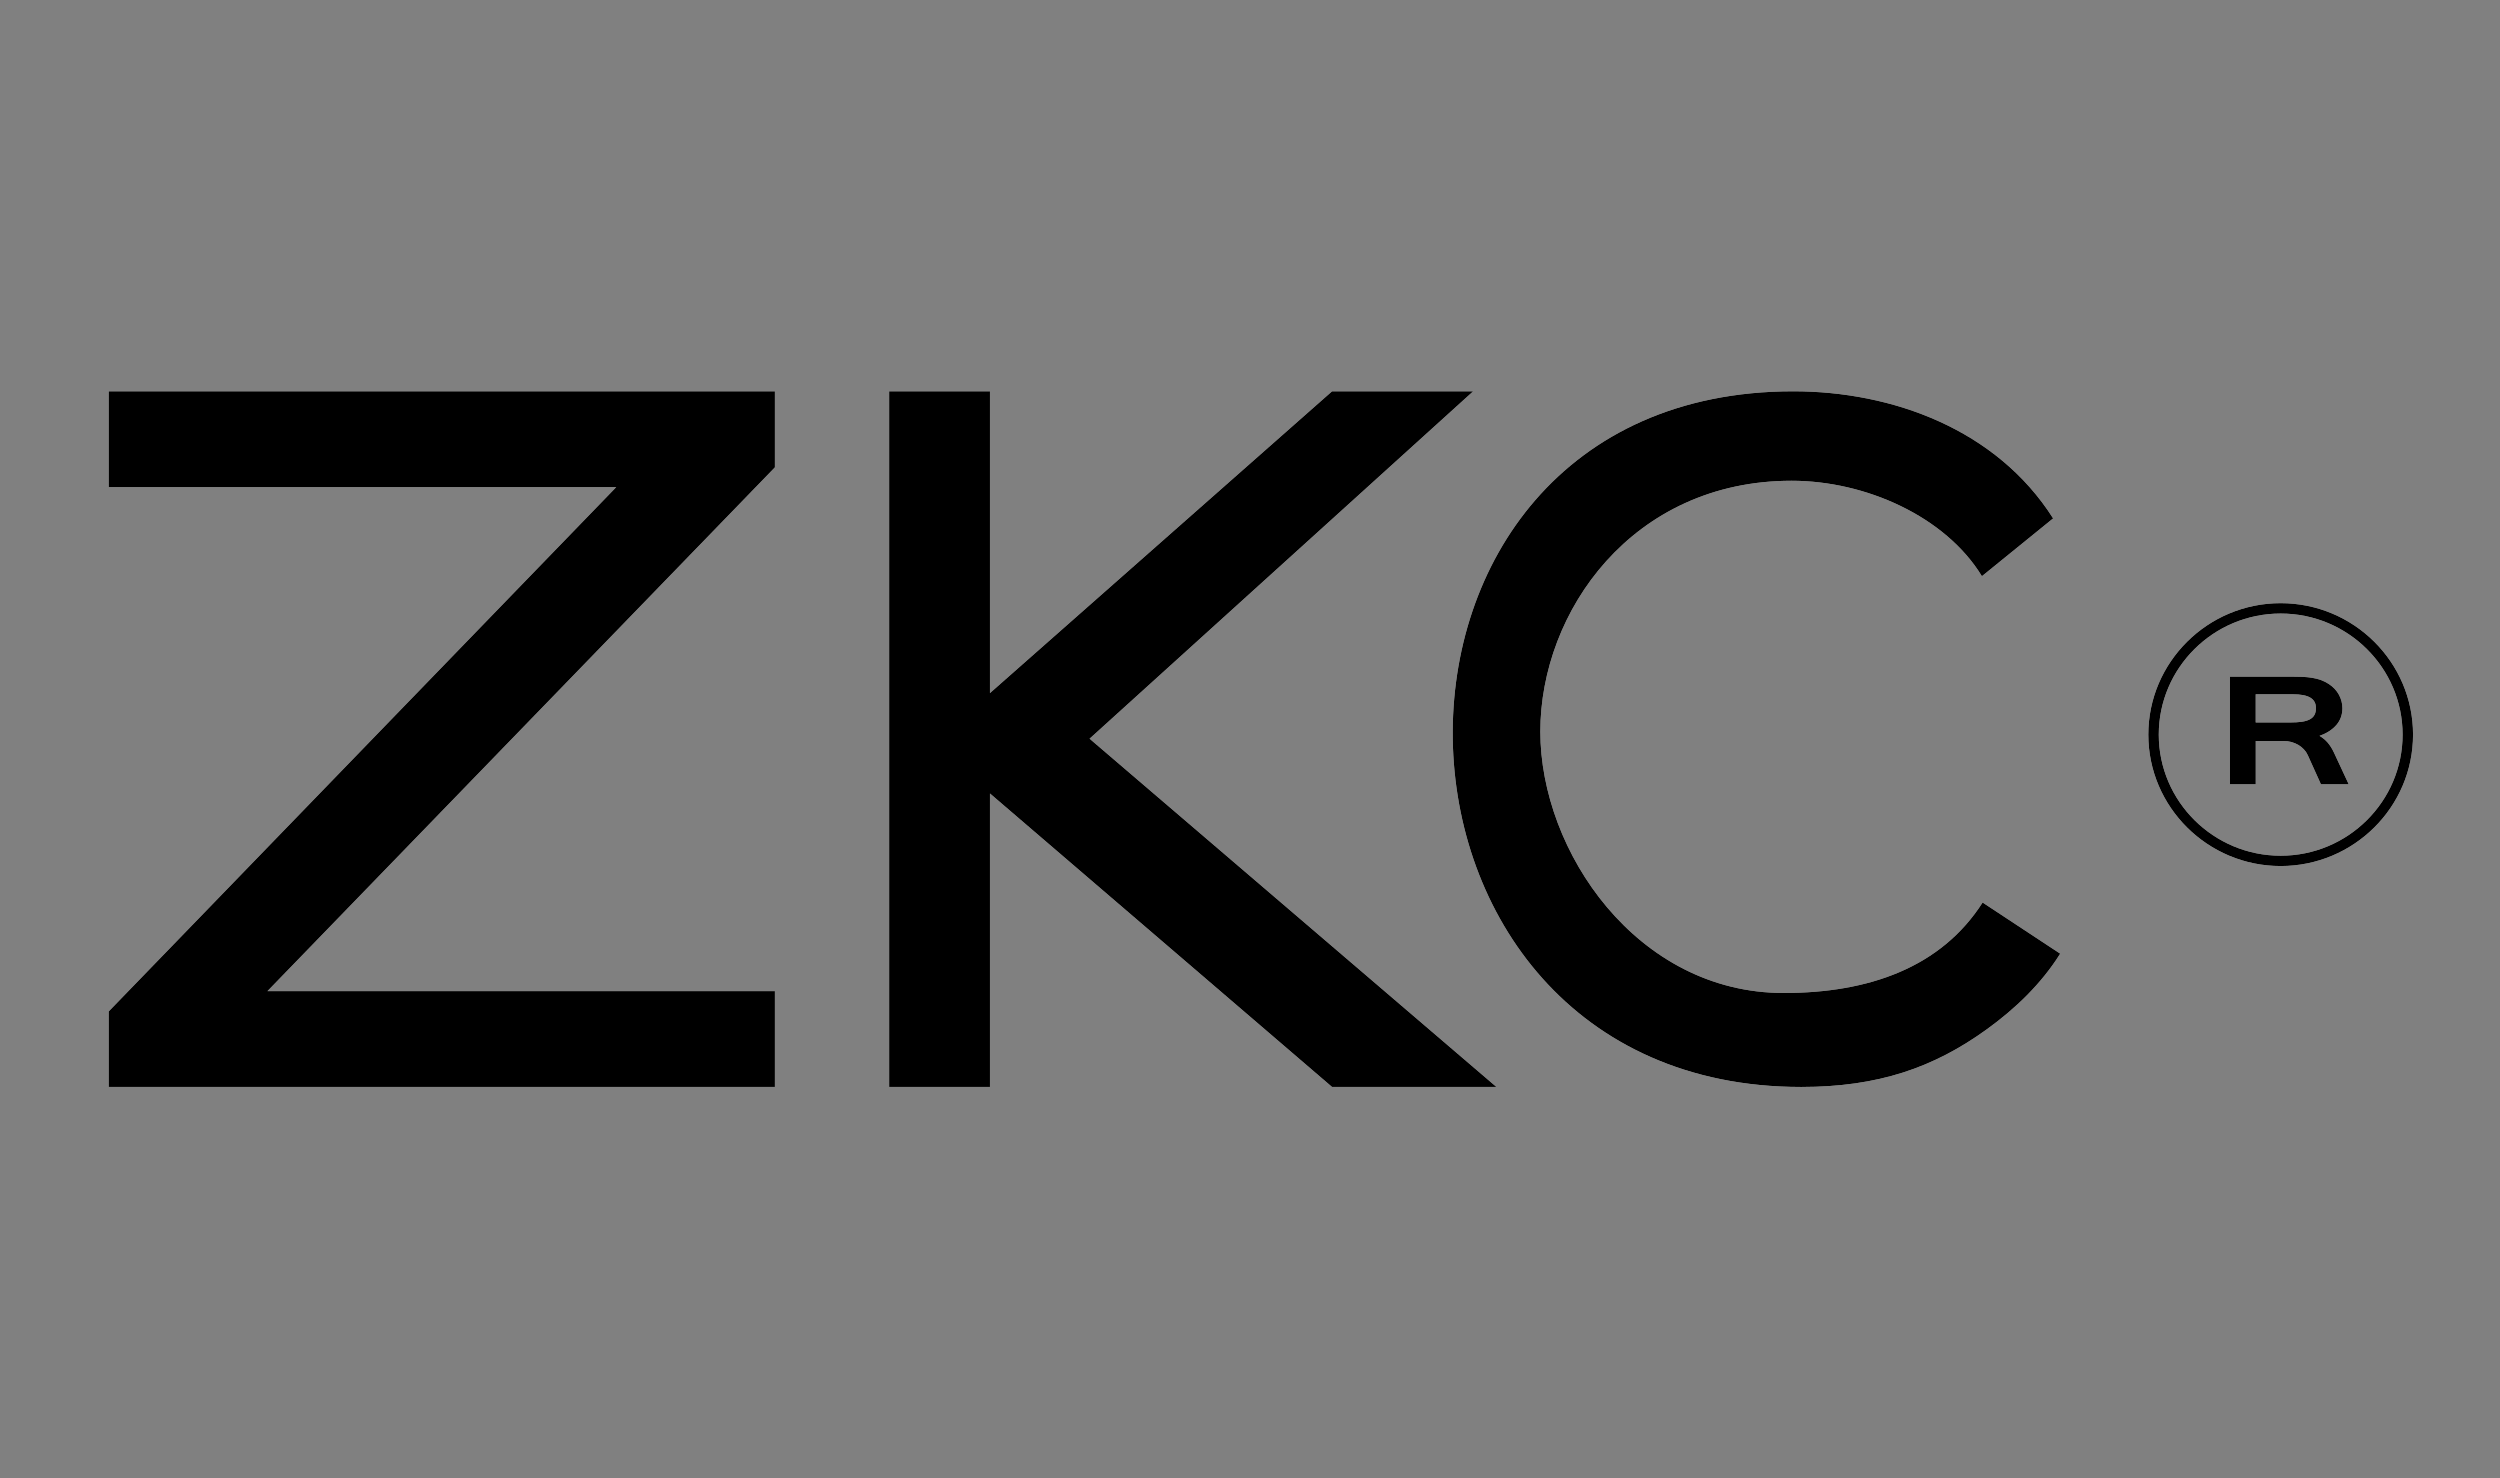
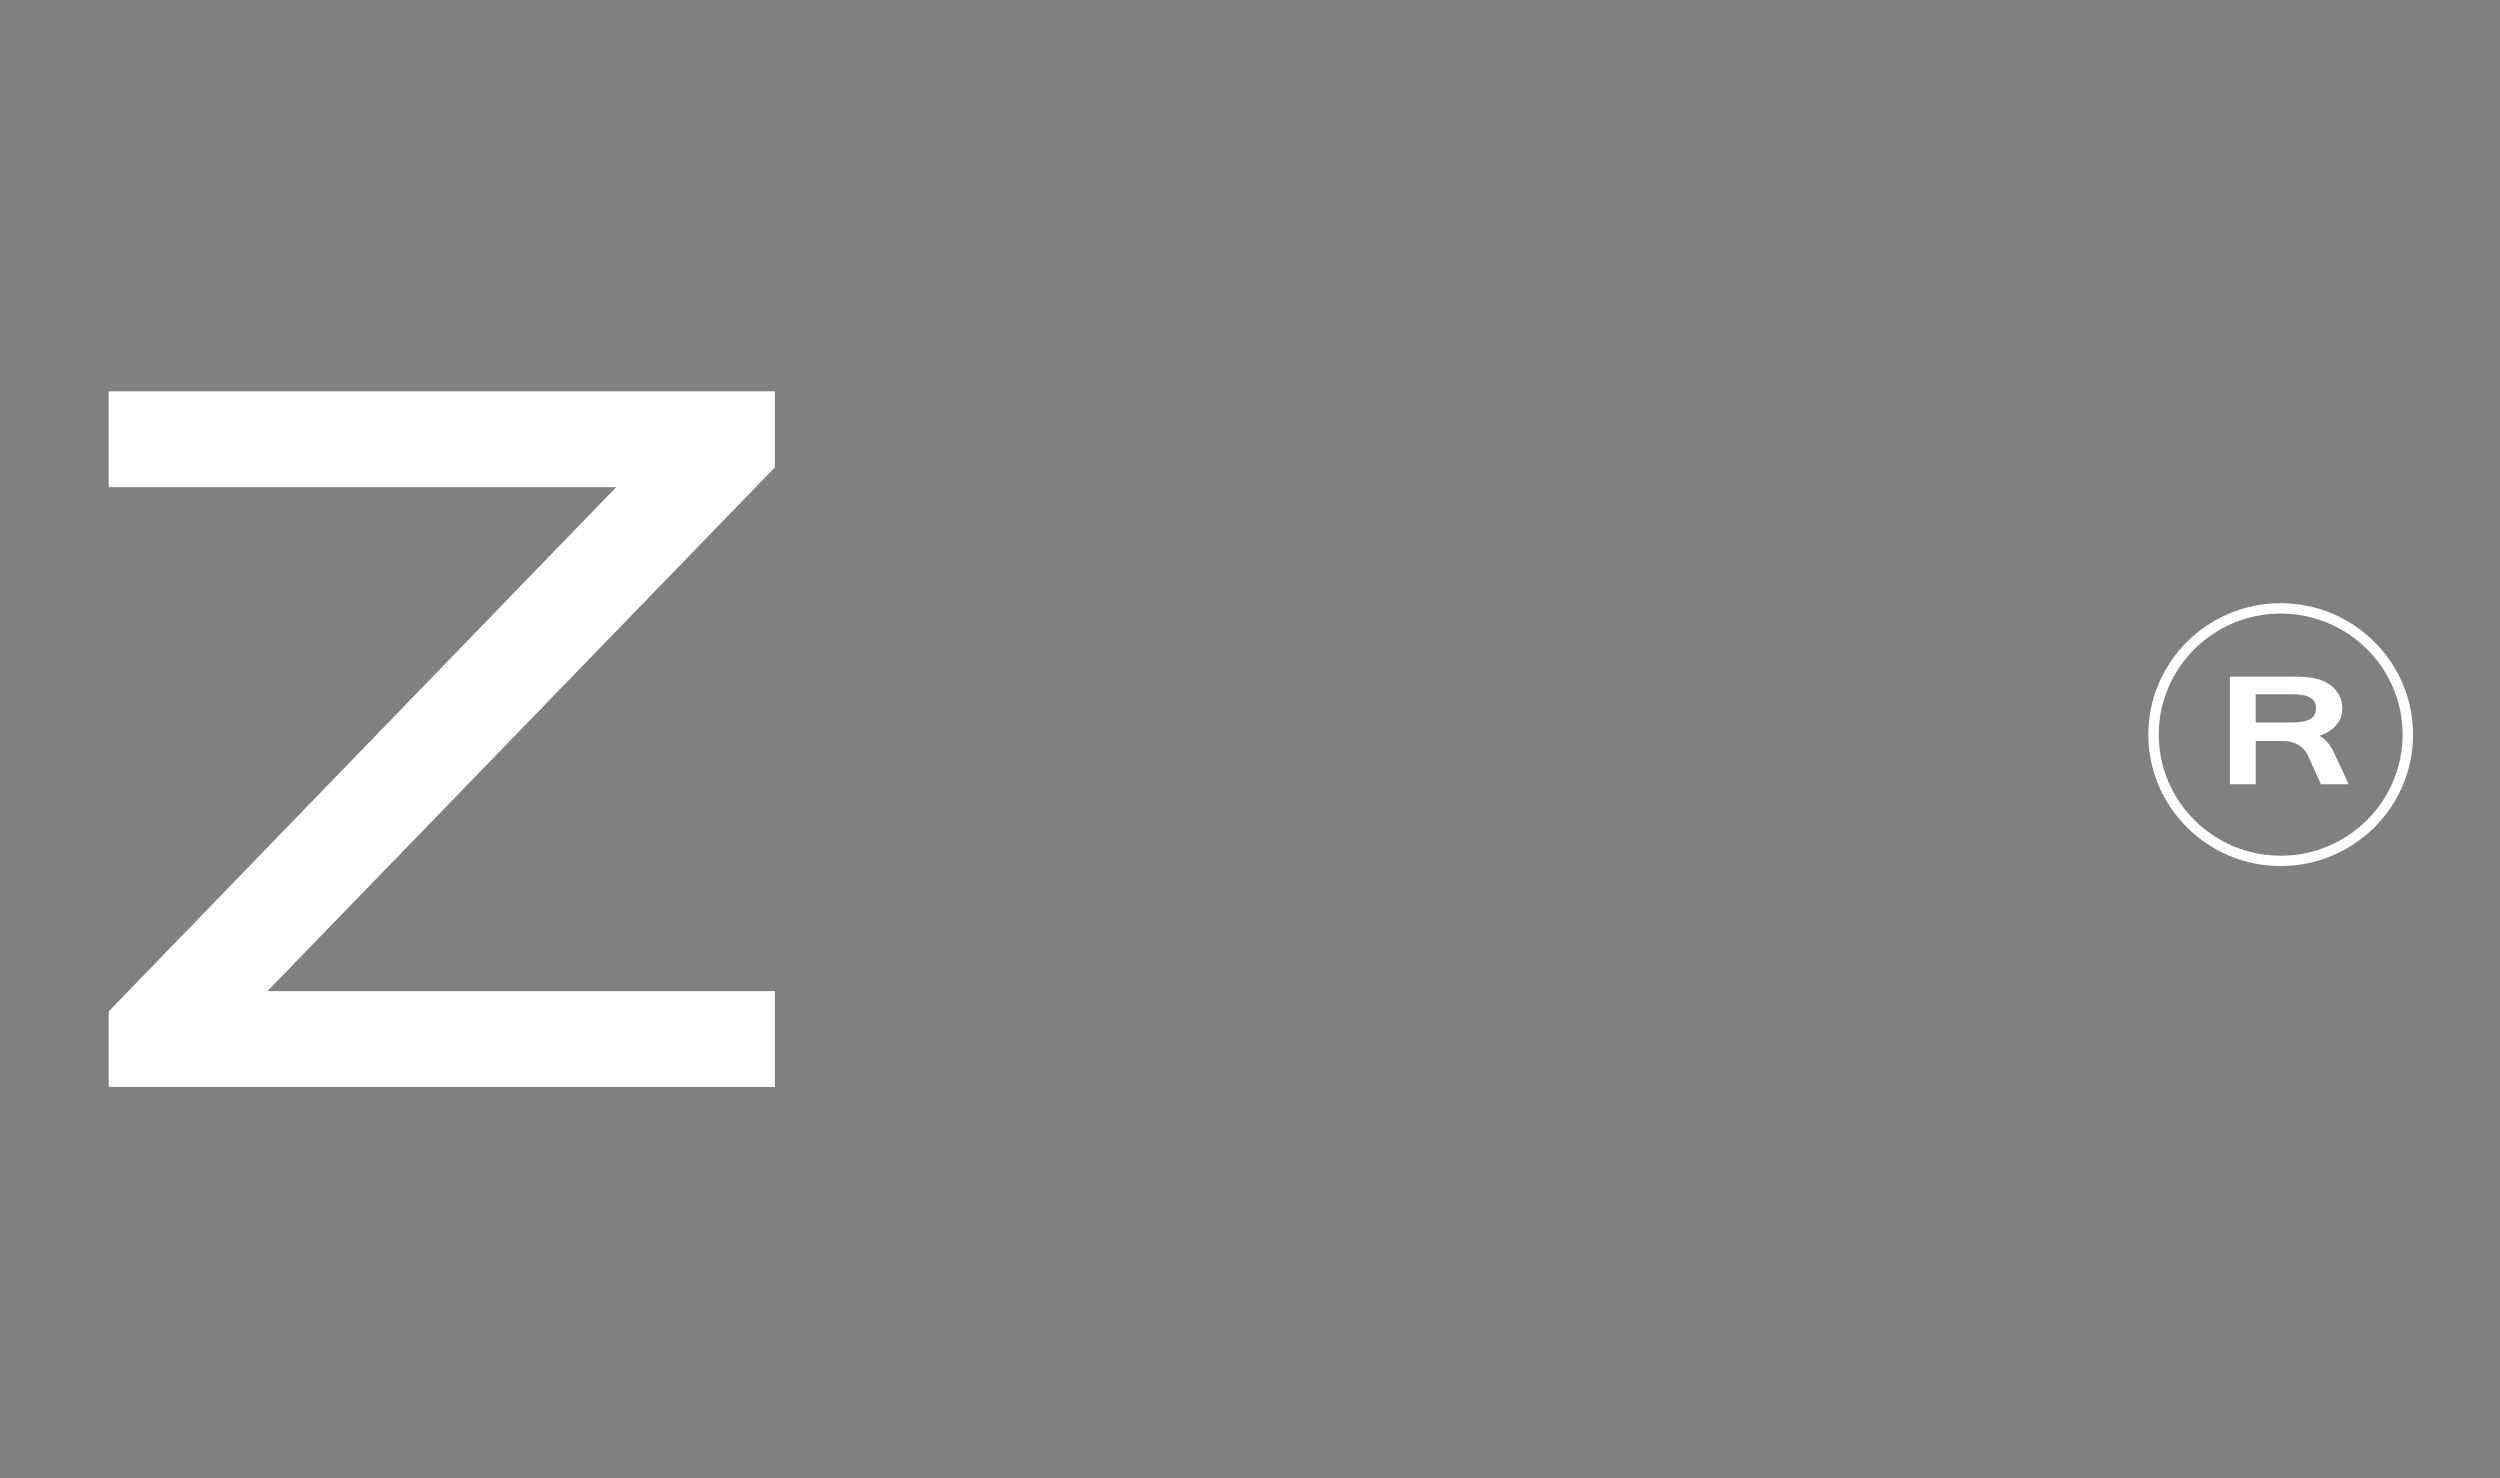
<svg xmlns="http://www.w3.org/2000/svg" width="115" height="68" viewBox="0 0 115 68" fill="none">
  <rect x="0" y="0" width="115" height="68" fill="#808080" stroke="none" />
  <g clip-path="url(#clip0_11424_1259)">
-     <path fill-rule="evenodd" clip-rule="evenodd" d="M94.768 43.871C93.893 45.265 92.697 46.407 91.392 47.349C88.948 49.115 86.394 50.001 82.857 50.001C61.848 50 61.242 18 82.491 18C87.044 18 91.841 19.746 94.444 23.846L91.168 26.505C89.493 23.759 85.819 22.115 82.412 22.115C75.085 22.115 70.855 28.134 70.855 33.652C70.855 39.169 75.304 45.678 82.049 45.678C85.966 45.678 89.288 44.505 91.2 41.516L94.77 43.87L94.768 43.871Z" fill="white" />
    <path fill-rule="evenodd" clip-rule="evenodd" d="M35.645 18H5V22.409H28.345L5 46.526V50H35.645V45.593H12.301L35.645 21.499V18Z" fill="white" />
-     <path fill-rule="evenodd" clip-rule="evenodd" d="M45.538 18H40.901V50H45.538V36.501L61.274 50H68.836L50.12 33.98L67.766 18H61.274L45.538 31.881V18Z" fill="white" />
    <path d="M104.911 39.838C101.554 39.838 98.823 37.126 98.823 33.792C98.823 30.458 101.554 27.746 104.911 27.746C108.268 27.746 111 30.458 111 33.792C111 37.126 108.268 39.838 104.911 39.838ZM104.911 28.223C101.818 28.223 99.303 30.722 99.303 33.792C99.303 36.862 101.82 39.363 104.911 39.363C108.003 39.363 110.52 36.864 110.52 33.792C110.52 30.721 108.004 28.223 104.911 28.223Z" fill="white" />
    <path fill-rule="evenodd" clip-rule="evenodd" d="M106.154 34.731C106.113 34.638 106.056 34.553 105.981 34.474C105.907 34.395 105.822 34.327 105.728 34.269C105.631 34.212 105.523 34.167 105.408 34.133C105.291 34.101 105.167 34.085 105.034 34.085H103.764V36.075H102.576V31.126H105.423C105.593 31.126 105.754 31.129 105.908 31.135C106.063 31.142 106.21 31.155 106.352 31.178C106.491 31.2 106.628 31.235 106.756 31.28C106.884 31.325 107.007 31.387 107.125 31.464C107.334 31.601 107.49 31.77 107.595 31.966C107.699 32.164 107.751 32.368 107.751 32.575C107.751 32.876 107.658 33.137 107.471 33.353C107.281 33.569 107.026 33.734 106.698 33.85C106.835 33.93 106.96 34.031 107.068 34.154C107.176 34.279 107.274 34.431 107.357 34.609L108.04 36.075H106.762L106.154 34.729V34.731ZM103.764 33.234H105.342C105.554 33.234 105.736 33.223 105.885 33.201C106.037 33.178 106.159 33.14 106.256 33.088C106.352 33.034 106.423 32.968 106.467 32.882C106.511 32.8 106.534 32.695 106.534 32.574C106.534 32.353 106.447 32.193 106.272 32.09C106.098 31.987 105.827 31.936 105.462 31.936H103.762V33.233L103.764 33.234Z" fill="white" />
  </g>
  <g clip-path="url(#clip1_11424_1259)">
    <path fill-rule="evenodd" clip-rule="evenodd" d="M94.768 43.871C93.893 45.265 92.697 46.407 91.392 47.349C88.948 49.115 86.394 50.001 82.857 50.001C61.848 50 61.242 18 82.491 18C87.044 18 91.841 19.746 94.444 23.846L91.168 26.505C89.493 23.759 85.819 22.115 82.412 22.115C75.085 22.115 70.855 28.134 70.855 33.652C70.855 39.169 75.304 45.678 82.049 45.678C85.966 45.678 89.288 44.505 91.2 41.516L94.77 43.87L94.768 43.871Z" fill="black" />
    <path fill-rule="evenodd" clip-rule="evenodd" d="M35.645 18H5V22.409H28.345L5 46.526V50H35.645V45.593H12.301L35.645 21.499V18Z" fill="black" />
    <path fill-rule="evenodd" clip-rule="evenodd" d="M45.538 18H40.901V50H45.538V36.501L61.274 50H68.836L50.12 33.98L67.766 18H61.274L45.538 31.881V18Z" fill="black" />
    <path d="M104.911 39.838C101.554 39.838 98.823 37.126 98.823 33.792C98.823 30.458 101.554 27.746 104.911 27.746C108.268 27.746 111 30.458 111 33.792C111 37.126 108.268 39.838 104.911 39.838ZM104.911 28.223C101.818 28.223 99.303 30.722 99.303 33.792C99.303 36.862 101.82 39.363 104.911 39.363C108.003 39.363 110.52 36.864 110.52 33.792C110.52 30.721 108.004 28.223 104.911 28.223Z" fill="black" />
    <path fill-rule="evenodd" clip-rule="evenodd" d="M106.154 34.731C106.113 34.638 106.056 34.553 105.981 34.474C105.907 34.395 105.822 34.327 105.728 34.269C105.631 34.212 105.523 34.167 105.408 34.133C105.291 34.101 105.167 34.085 105.034 34.085H103.764V36.075H102.576V31.126H105.423C105.593 31.126 105.754 31.129 105.908 31.135C106.063 31.142 106.21 31.155 106.352 31.178C106.491 31.2 106.628 31.235 106.756 31.28C106.884 31.325 107.007 31.387 107.125 31.464C107.334 31.601 107.49 31.77 107.595 31.966C107.699 32.164 107.751 32.368 107.751 32.575C107.751 32.876 107.658 33.137 107.471 33.353C107.281 33.569 107.026 33.734 106.698 33.85C106.835 33.93 106.96 34.031 107.068 34.154C107.176 34.279 107.274 34.431 107.357 34.609L108.04 36.075H106.762L106.154 34.729V34.731ZM103.764 33.234H105.342C105.554 33.234 105.736 33.223 105.885 33.201C106.037 33.178 106.159 33.14 106.256 33.088C106.352 33.034 106.423 32.968 106.467 32.882C106.511 32.8 106.534 32.695 106.534 32.574C106.534 32.353 106.447 32.193 106.272 32.09C106.098 31.987 105.827 31.936 105.462 31.936H103.762V33.233L103.764 33.234Z" fill="black" />
  </g>
  <defs>
    <clipPath id="clip0_11424_1259">
      <rect width="106" height="32" fill="white" transform="translate(5 18)" />
    </clipPath>
    <clipPath id="clip1_11424_1259">
-       <rect width="106" height="32" fill="white" transform="translate(5 18)" />
-     </clipPath>
+       </clipPath>
  </defs>
</svg>